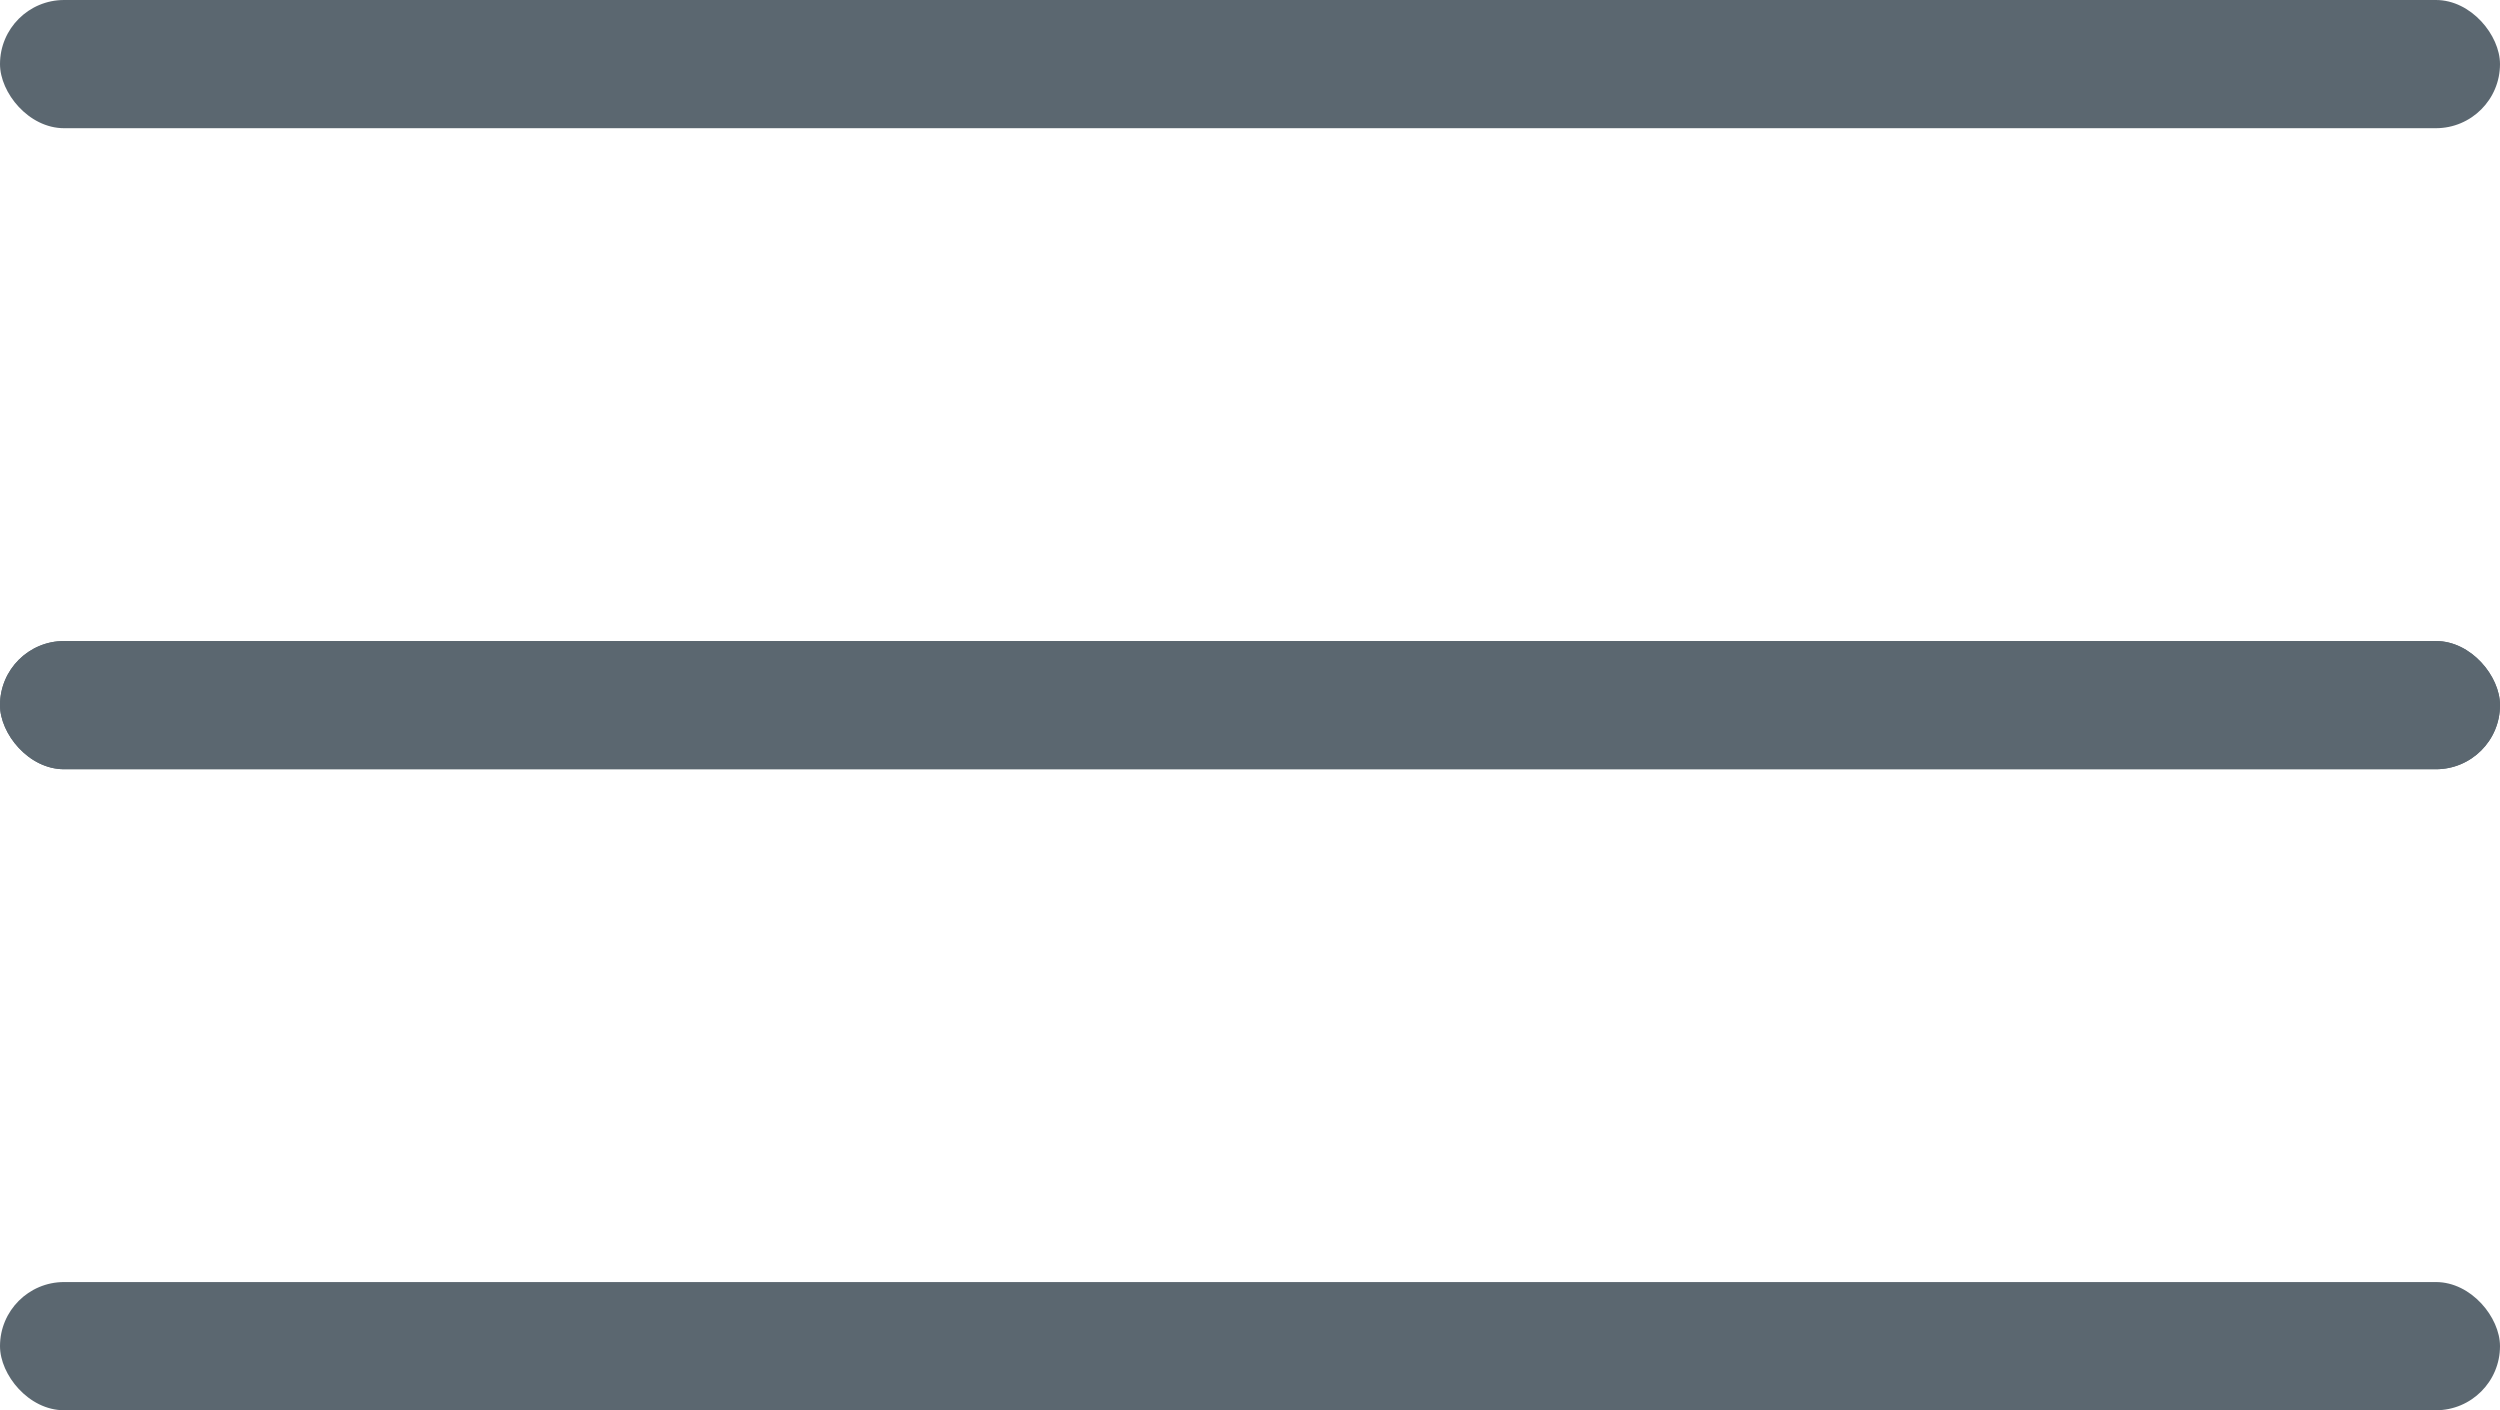
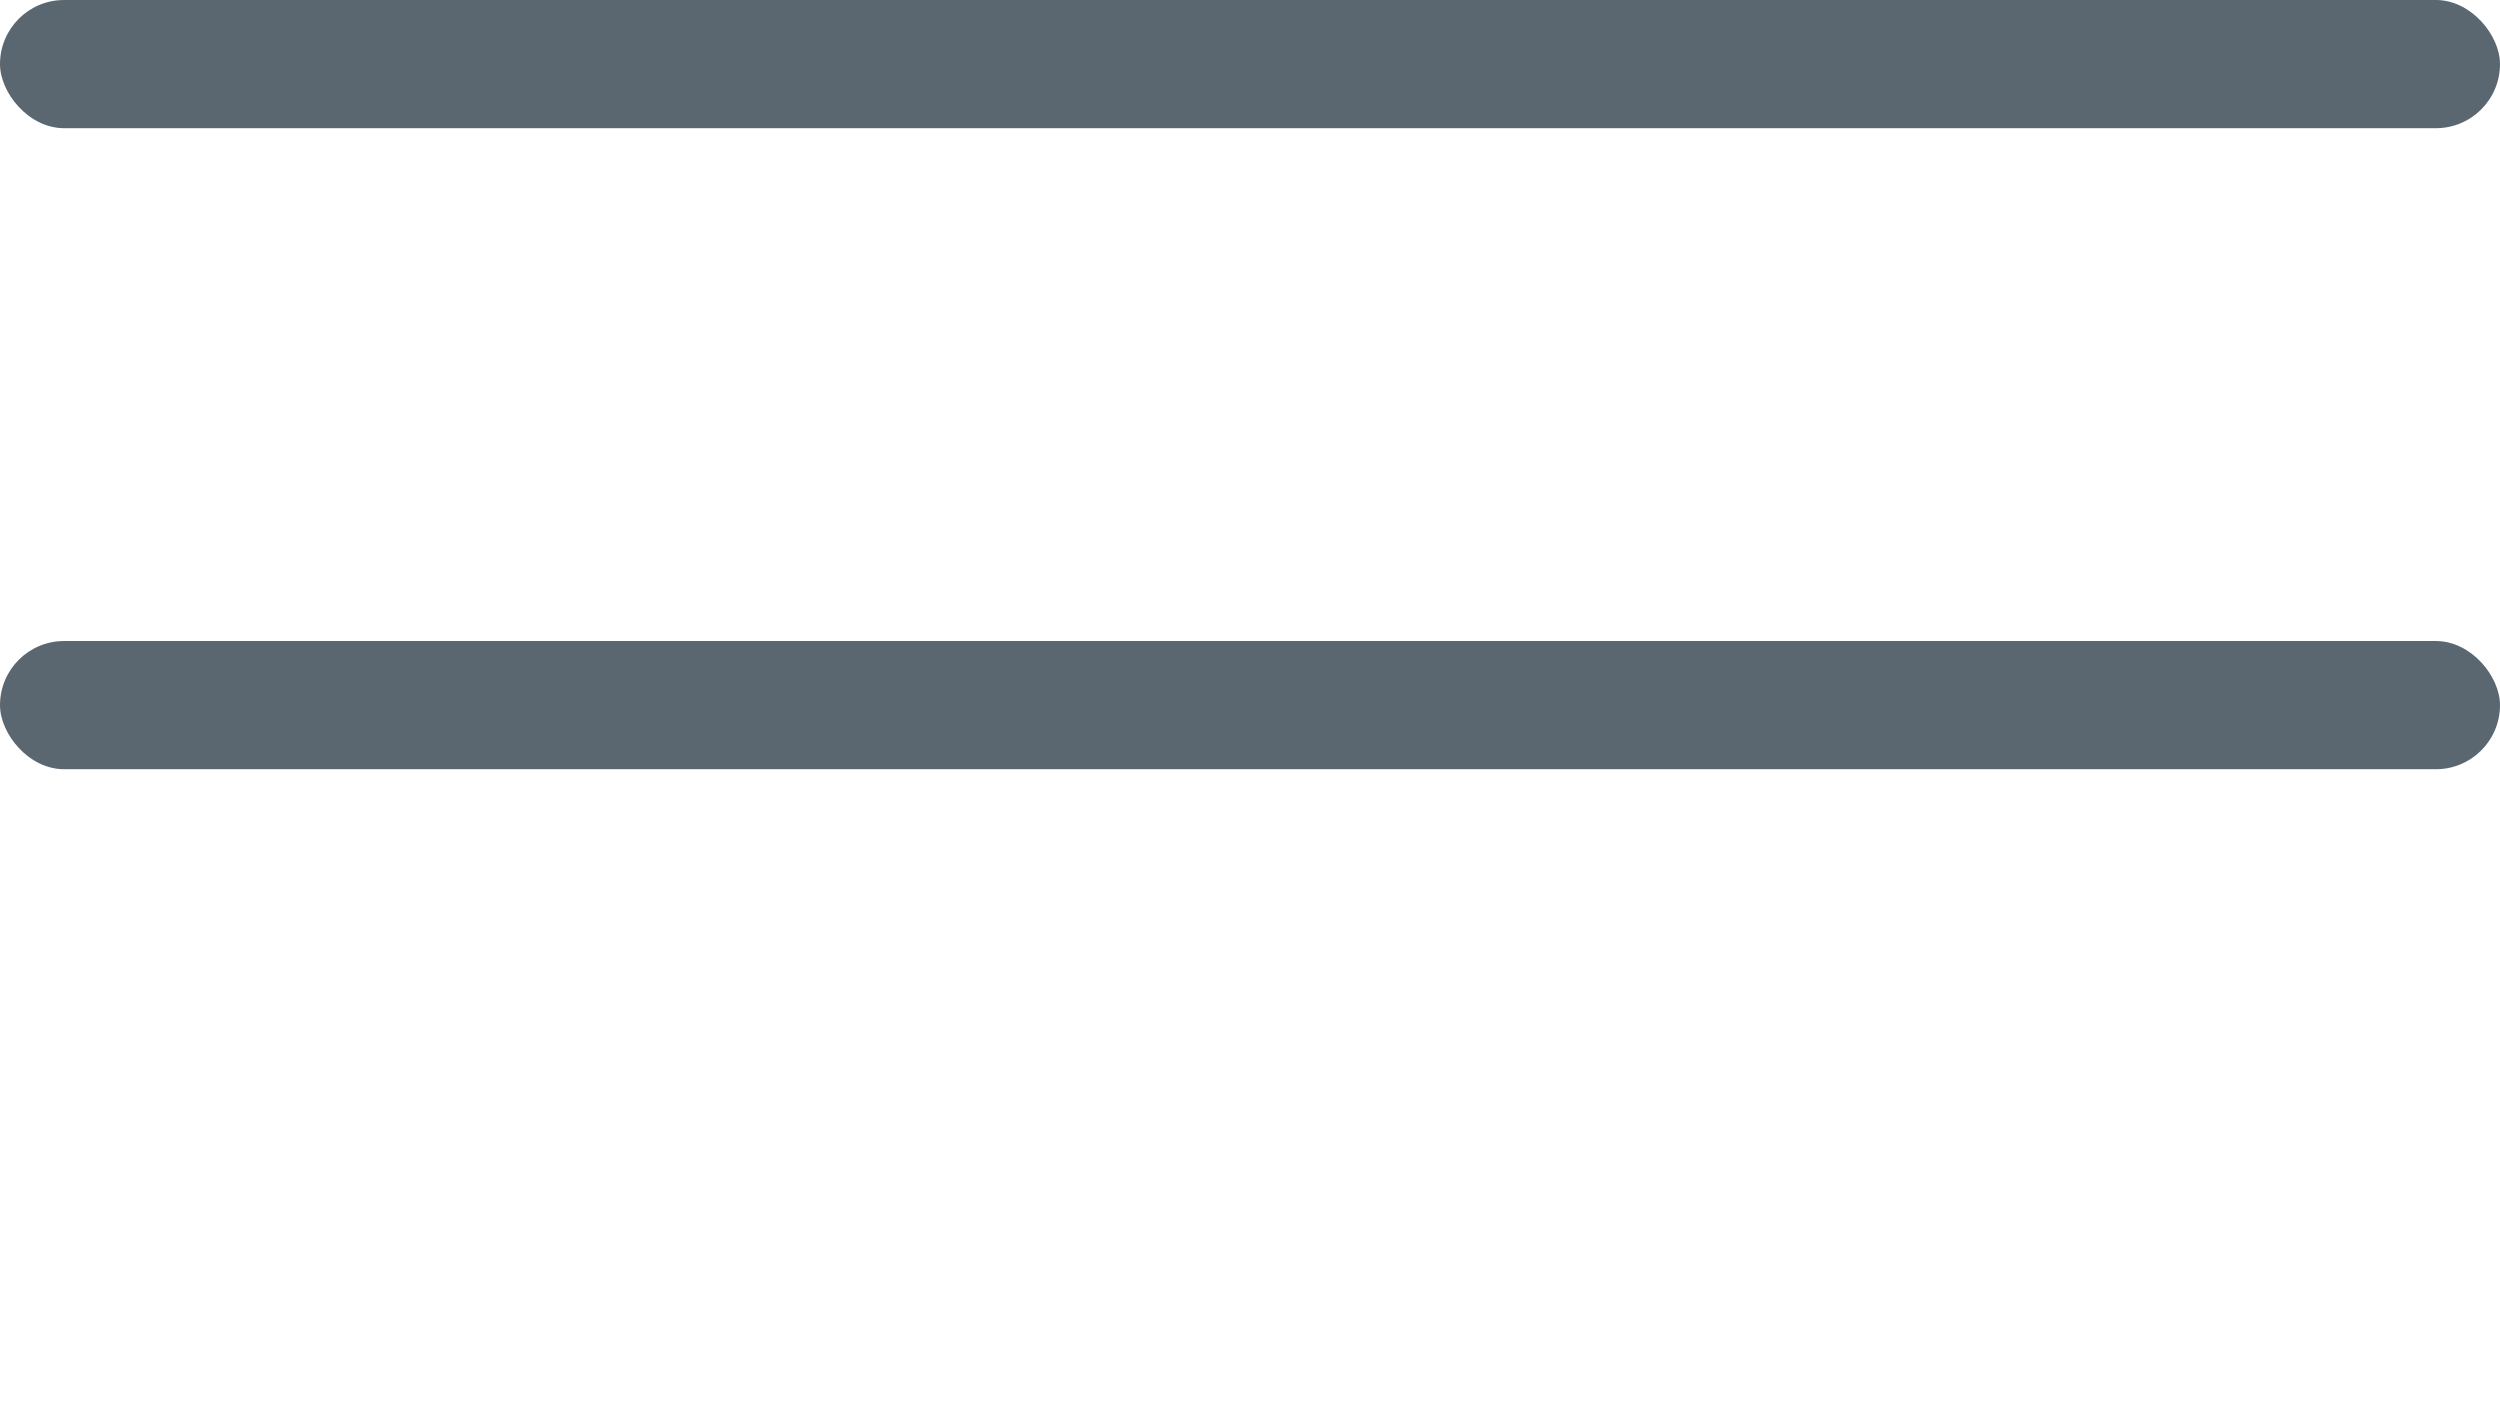
<svg xmlns="http://www.w3.org/2000/svg" width="39" height="22" viewBox="0 0 39 22">
  <g id="Group_341" data-name="Group 341" transform="translate(-49)">
    <rect id="Rectangle" width="39" height="2" rx="1" transform="translate(49)" fill="#5b6770" />
-     <rect id="_2" data-name="2" width="39" height="2" rx="1" transform="translate(49 10)" fill="#5b6770" />
    <rect id="_1" data-name="1" width="39" height="2" rx="1" transform="translate(49 10)" fill="#5b6770" />
-     <rect id="Rectangle_Copy_2" data-name="Rectangle Copy 2" width="39" height="2" rx="1" transform="translate(49 20)" fill="#5b6770" />
  </g>
</svg>